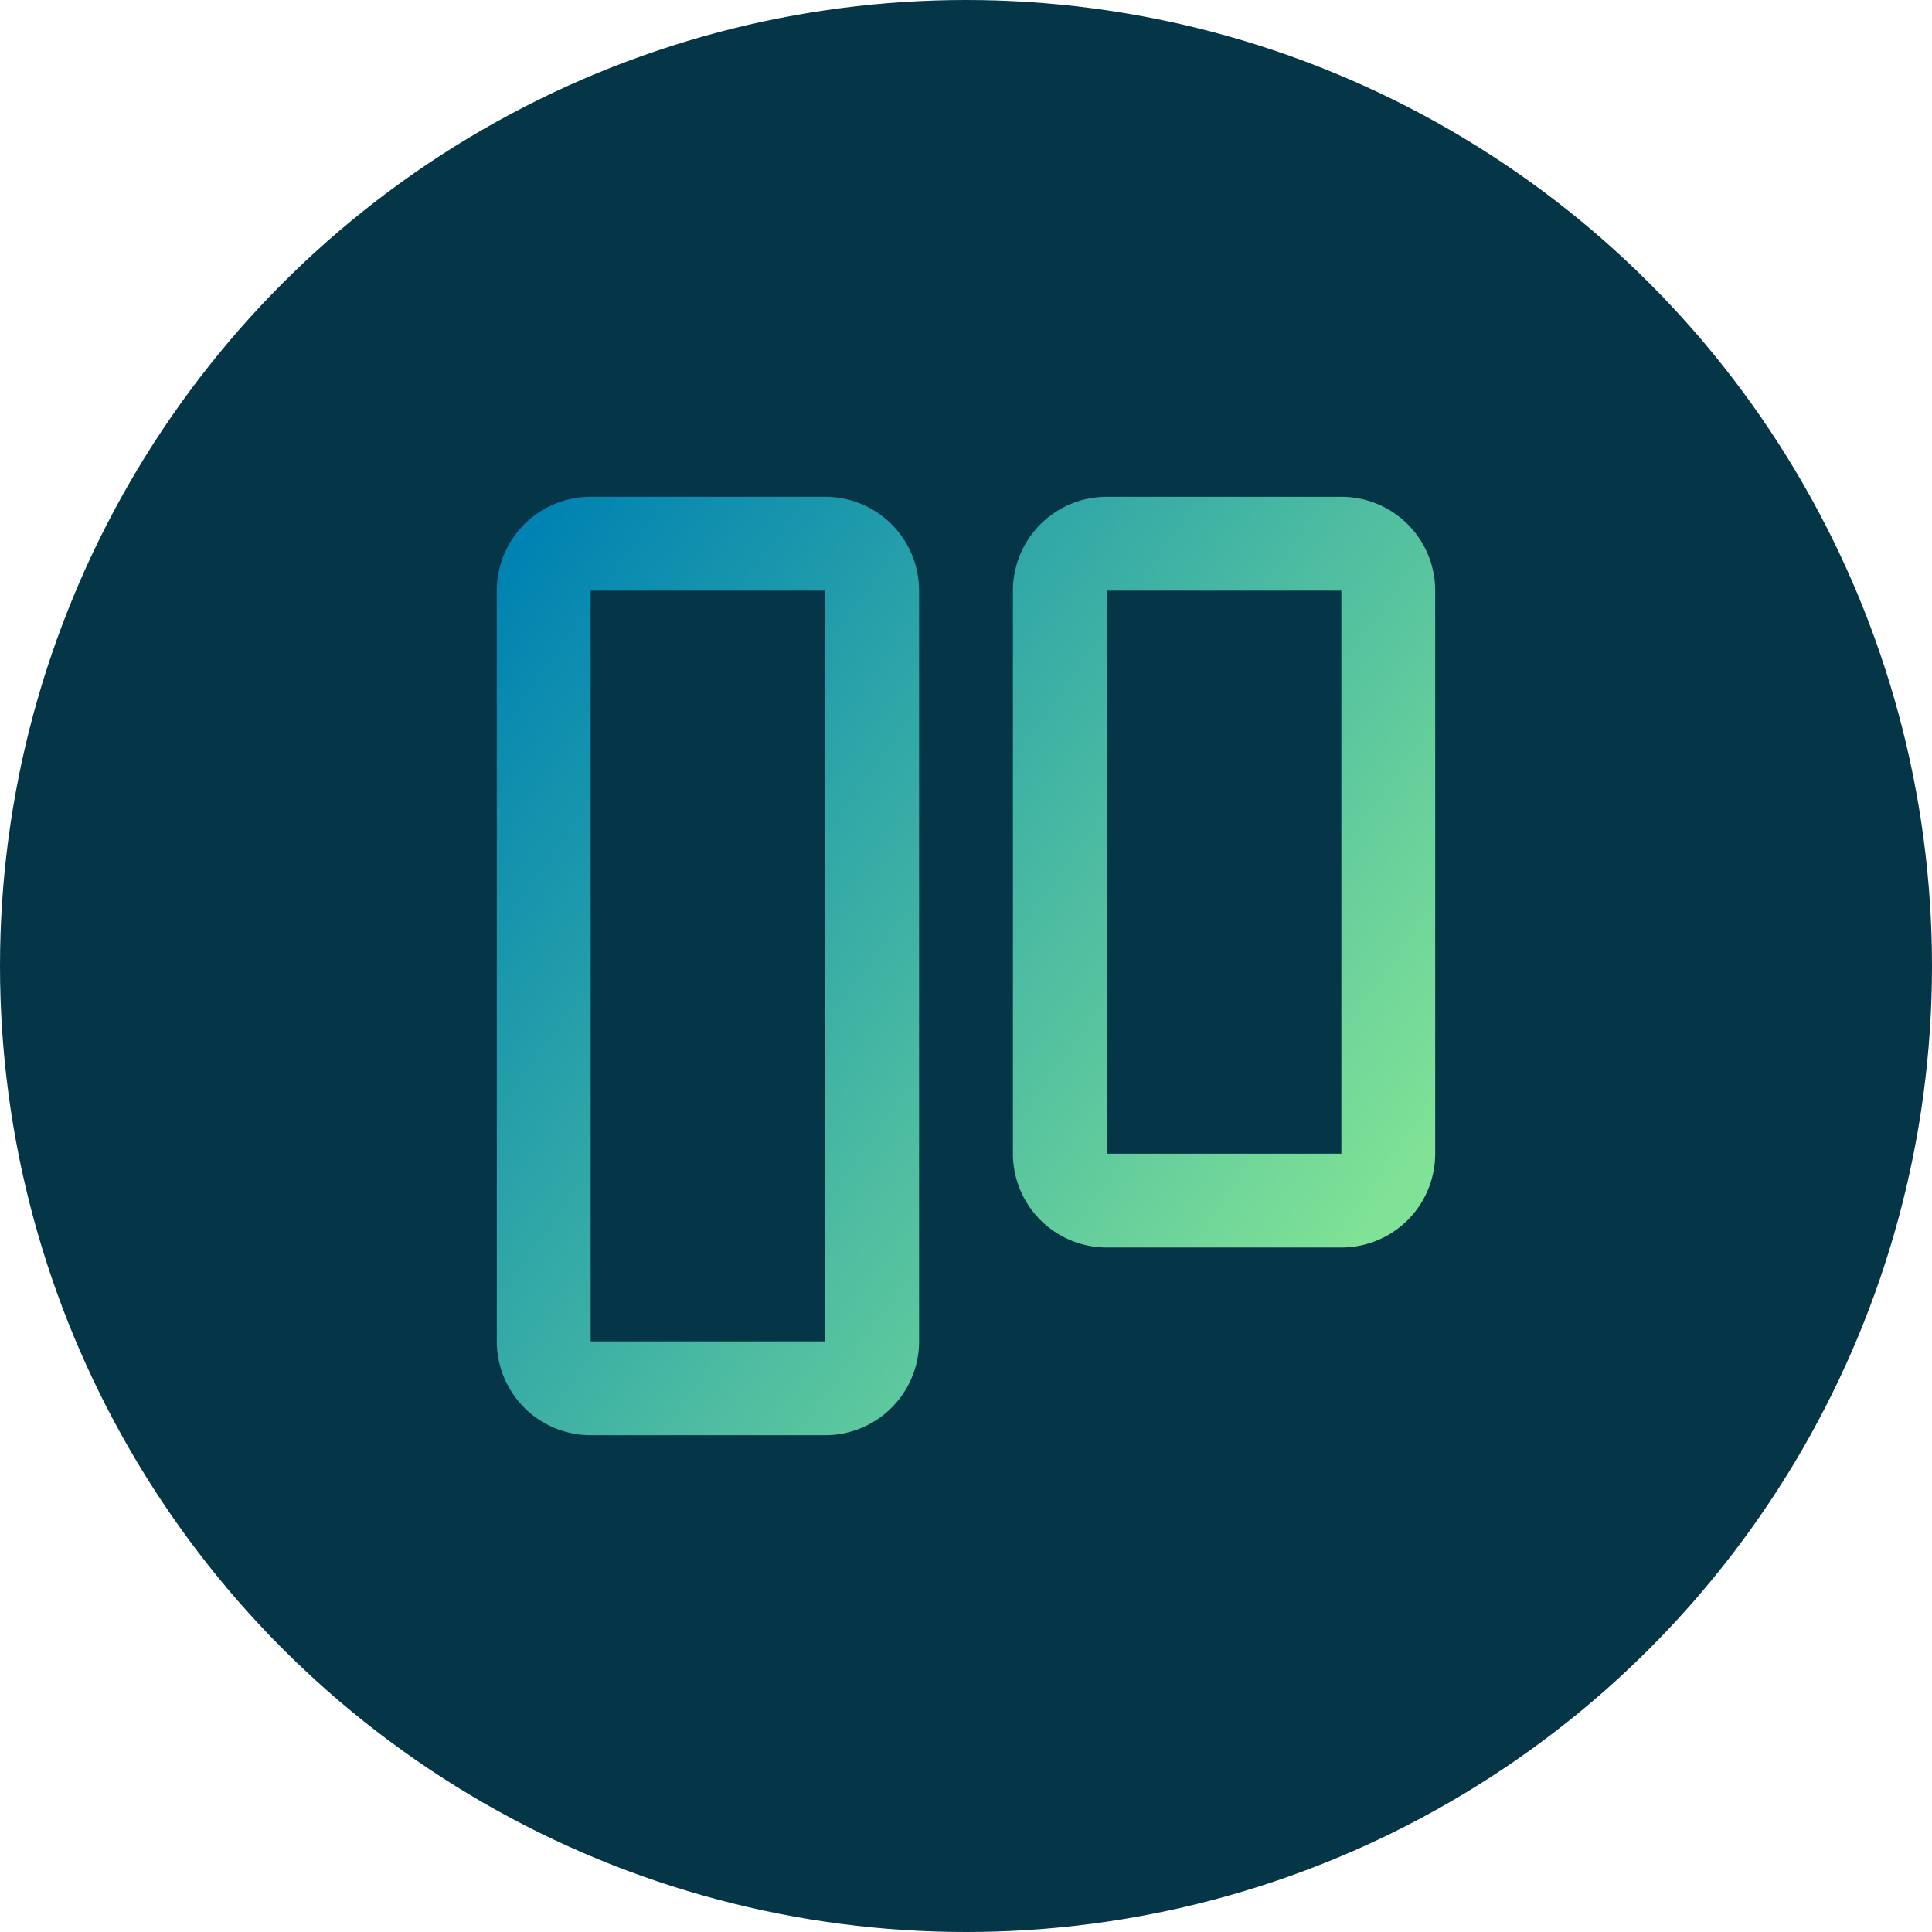
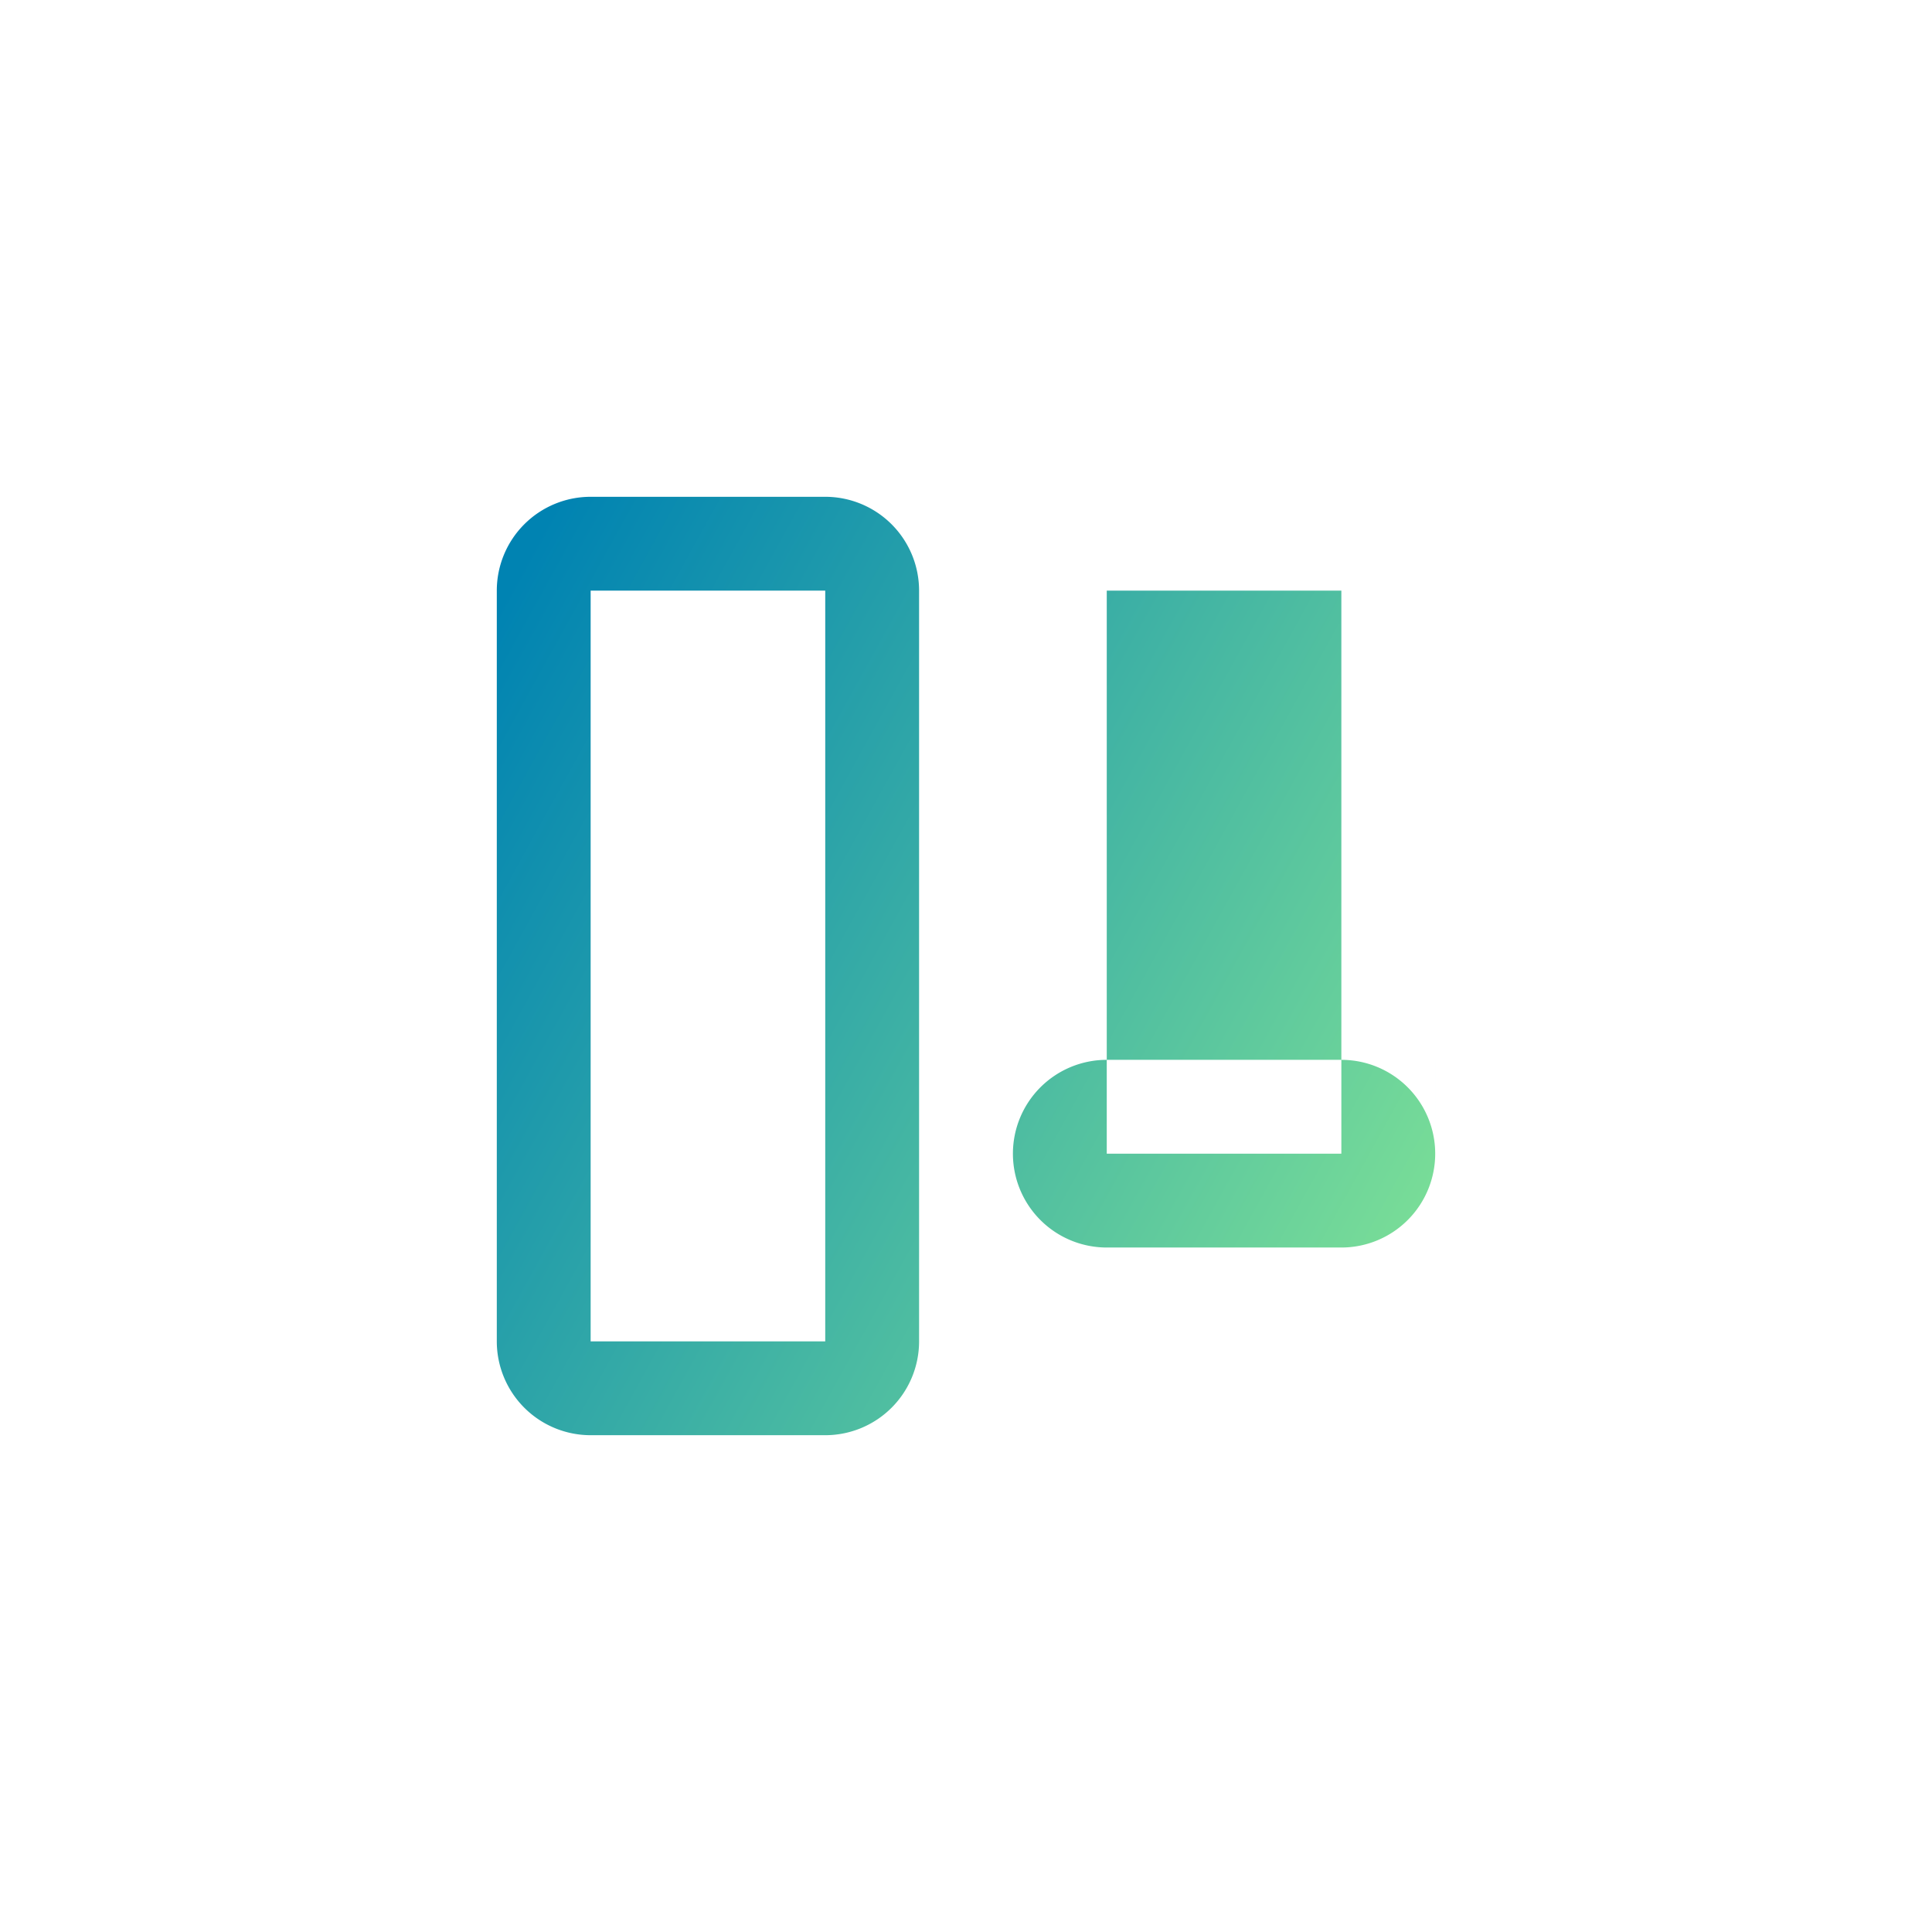
<svg xmlns="http://www.w3.org/2000/svg" width="77" height="77" viewBox="0 0 77 77">
  <defs>
    <linearGradient x1="0%" y1="8.938%" x2="94.643%" y2="76.03%" id="fachsb5sfa">
      <stop stop-color="#0083B2" offset="0%" />
      <stop stop-color="#80E296" offset="100%" />
    </linearGradient>
  </defs>
  <g fill="none" fill-rule="evenodd">
-     <circle fill="#043648" cx="38.5" cy="38.5" r="38.5" />
-     <path d="M36.63 23.54v29.92a3.74 3.74 0 0 1-3.74 3.74h-9.35a3.741 3.741 0 0 1-3.74-3.74V23.54a3.74 3.74 0 0 1 3.74-3.74h9.35a3.74 3.74 0 0 1 3.74 3.74zm-3.74 0h-9.35v29.92h9.35V23.54zm24.31 0v22.44a3.74 3.74 0 0 1-3.74 3.74h-9.35a3.74 3.74 0 0 1-3.74-3.74V23.54a3.74 3.74 0 0 1 3.74-3.74h9.35a3.74 3.74 0 0 1 3.74 3.74zm-3.74 0h-9.35v22.44h9.35V23.54z" fill="url(#fachsb5sfa)" />
+     <path d="M36.63 23.54v29.92a3.74 3.74 0 0 1-3.74 3.74h-9.35a3.741 3.741 0 0 1-3.74-3.74V23.54a3.74 3.74 0 0 1 3.74-3.74h9.35a3.74 3.74 0 0 1 3.74 3.74zm-3.74 0h-9.35v29.92h9.35V23.54zm24.31 0v22.44a3.74 3.74 0 0 1-3.74 3.74h-9.35a3.74 3.74 0 0 1-3.74-3.74a3.74 3.74 0 0 1 3.74-3.74h9.35a3.74 3.74 0 0 1 3.74 3.74zm-3.74 0h-9.35v22.44h9.35V23.54z" fill="url(#fachsb5sfa)" />
  </g>
</svg>